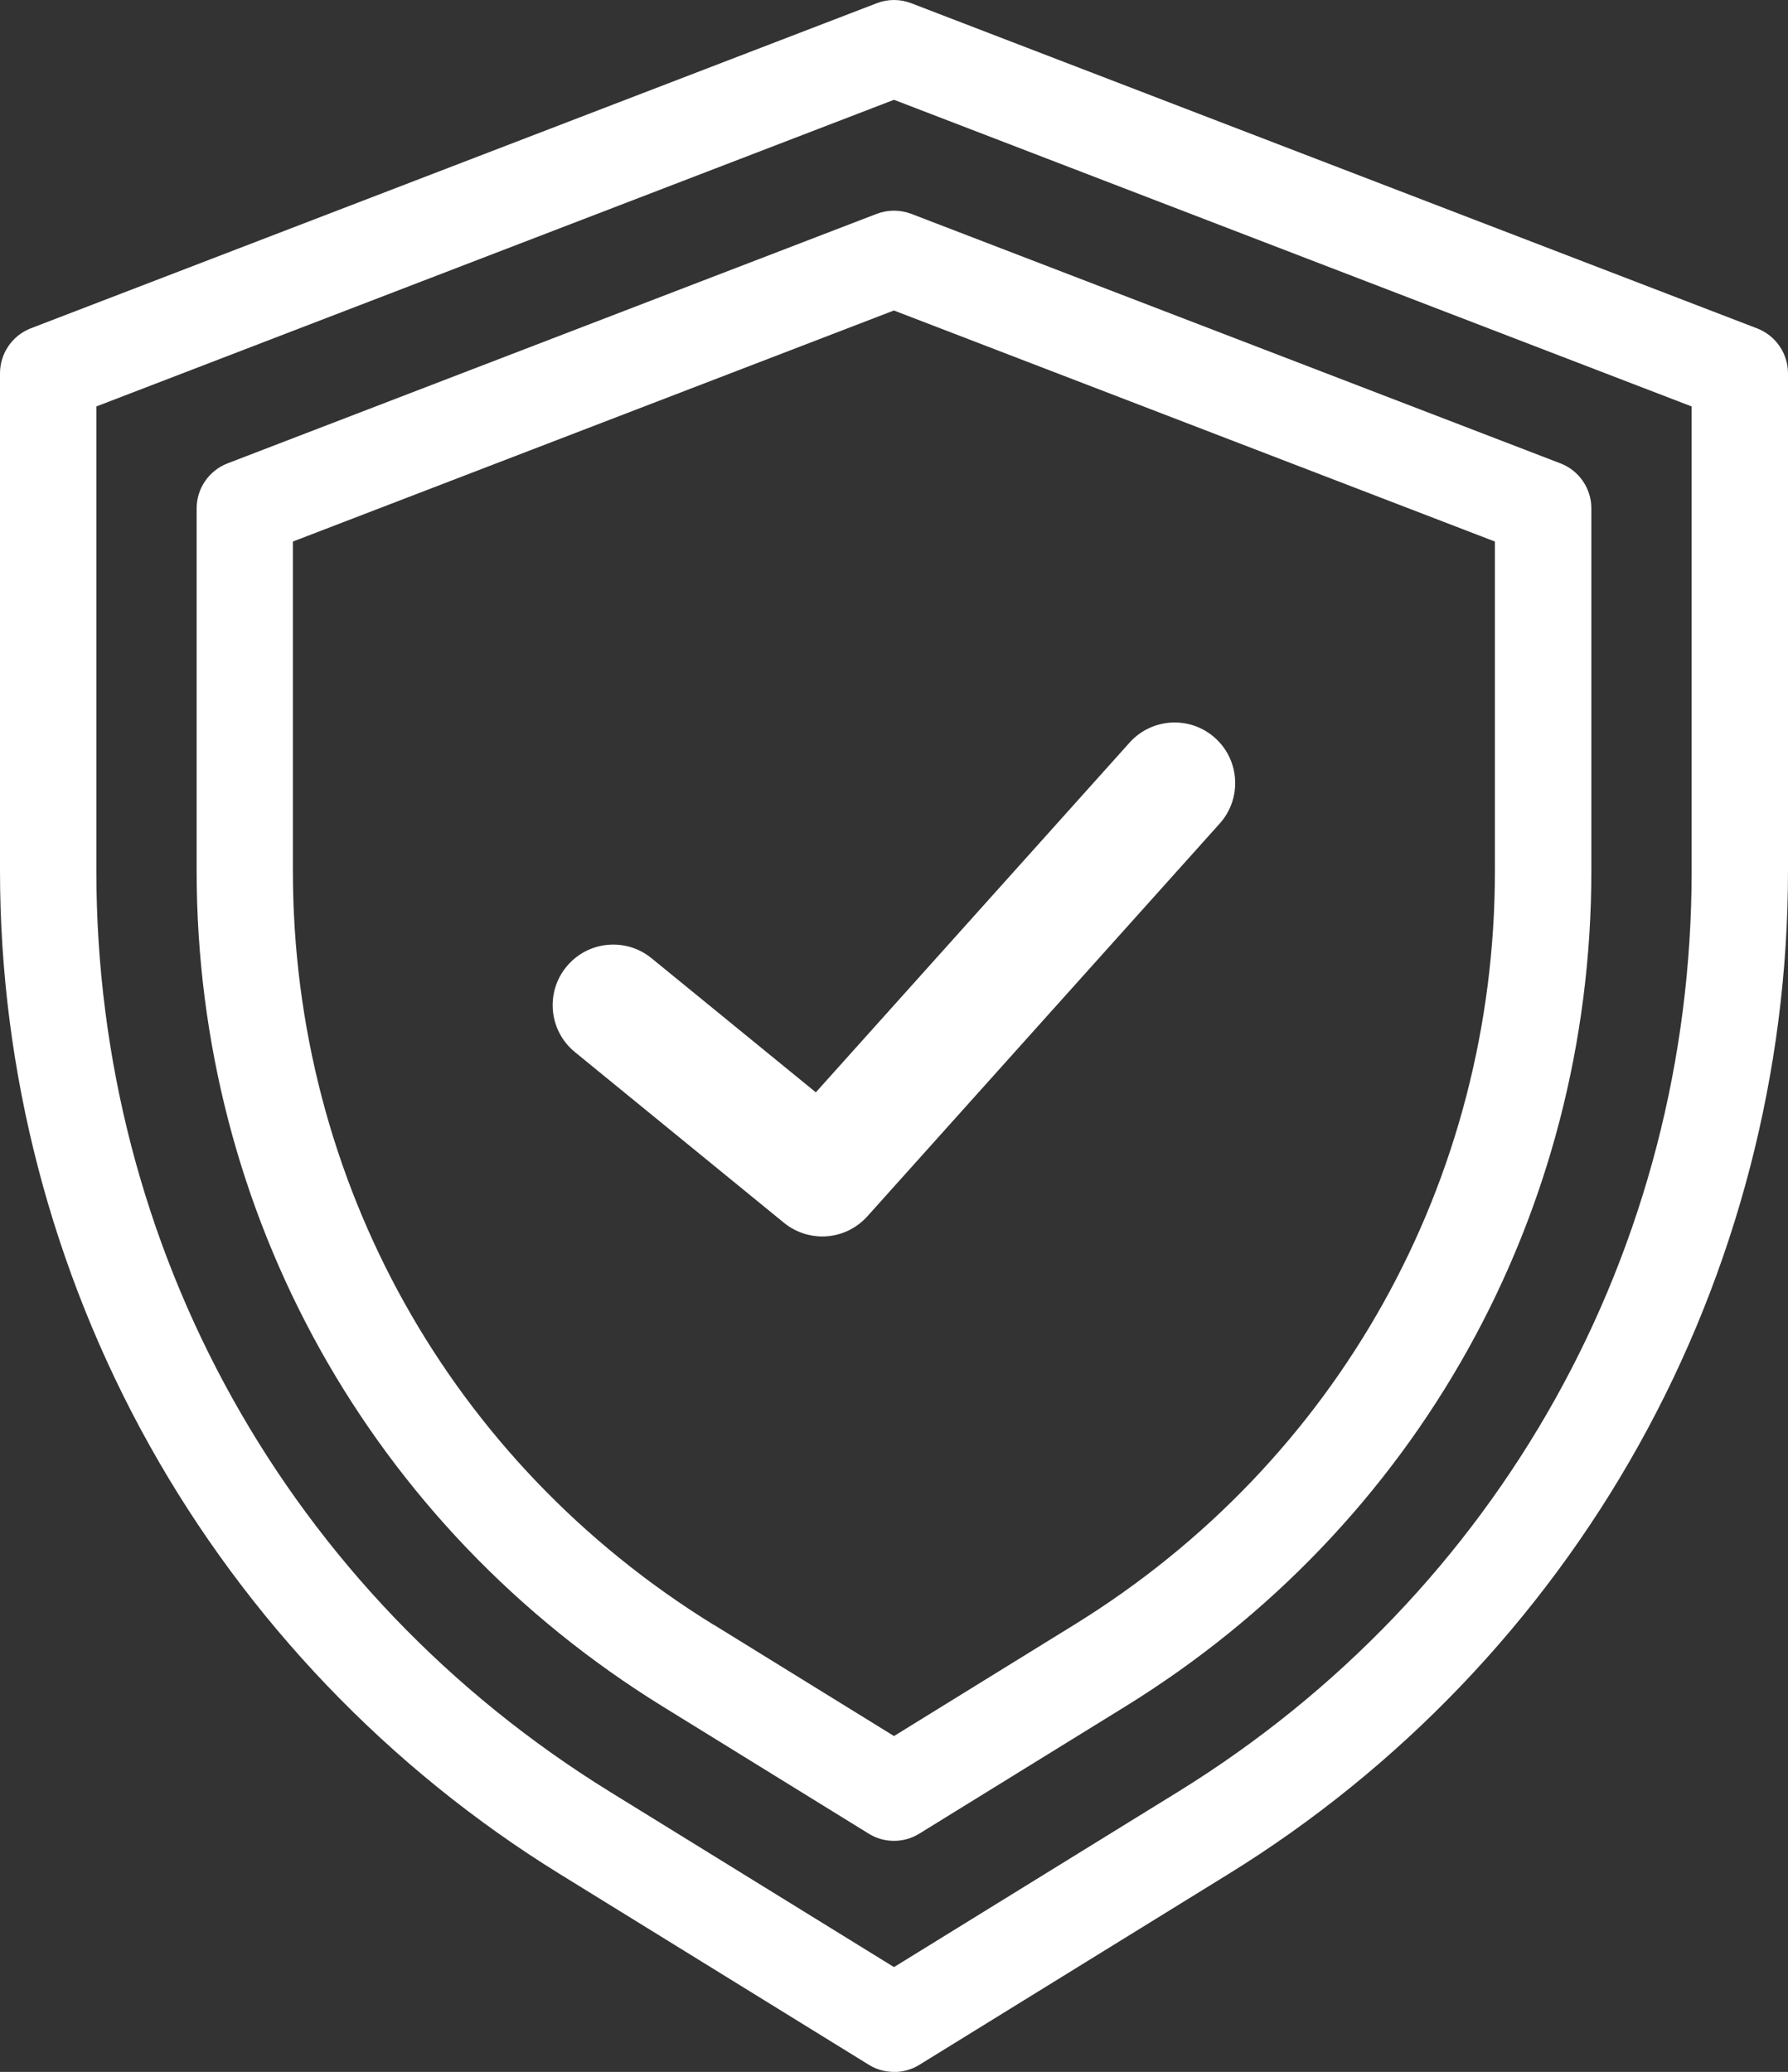
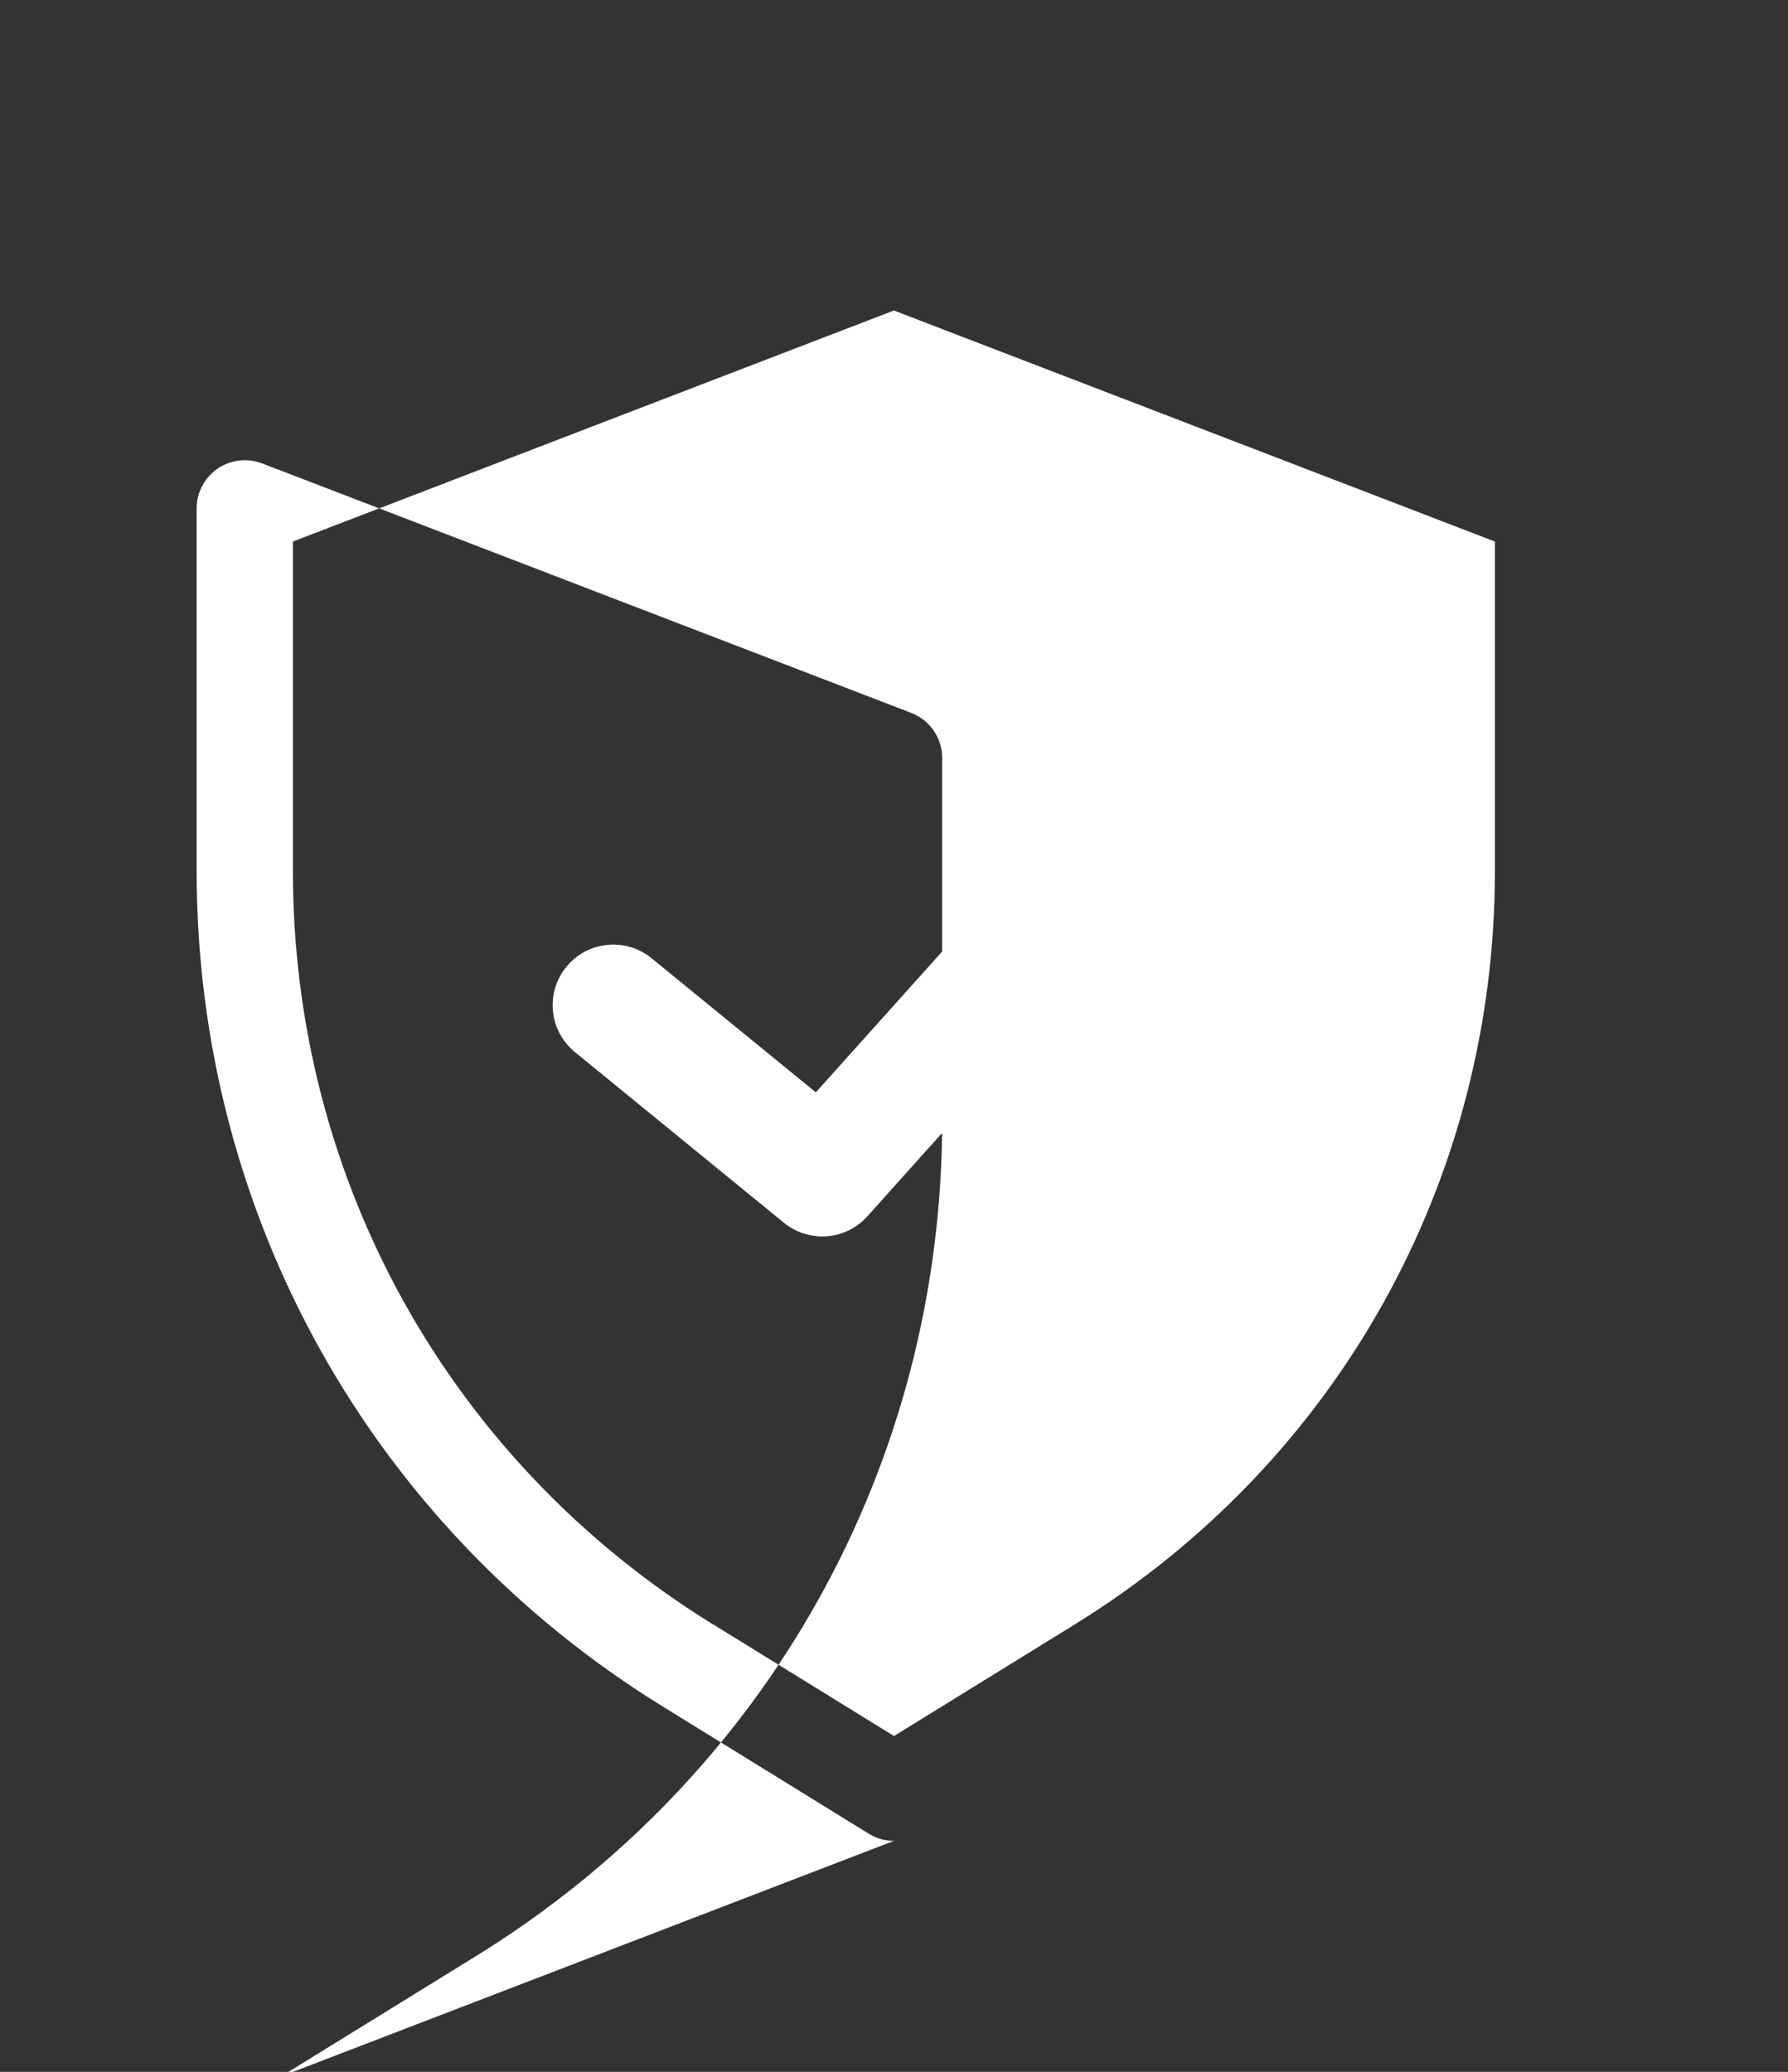
<svg xmlns="http://www.w3.org/2000/svg" id="Layer_2" data-name="Layer 2" viewBox="0 0 181.86 210.73">
  <rect x="0" y="0" width="181.86" height="210.73" fill="#333333" stroke="none" />
  <defs>
    <style>      .cls-1 {        fill: #fff;      }    </style>
  </defs>
  <g id="Layer_1-2" data-name="Layer 1">
-     <path class="cls-1" d="m90.93,210.73c-.89,0-1.79-.24-2.57-.73l-31.43-19.4c-17.36-10.72-31.79-25.8-41.73-43.61C5.25,129.17,0,108.97,0,88.57v-50.6c0-2.03,1.25-3.85,3.14-4.58L89.17.33c1.13-.44,2.38-.44,3.52,0l86.03,33.07c1.89.73,3.14,2.55,3.14,4.58v50.6c0,20.4-5.25,40.6-15.19,58.42-9.94,17.82-24.37,32.9-41.73,43.61l-31.43,19.4c-.79.49-1.68.73-2.57.73ZM9.8,41.34v47.23c0,38.46,19.54,73.49,52.27,93.69l28.86,17.81,28.86-17.81c32.73-20.2,52.27-55.23,52.27-93.69v-47.23L90.93,10.15,9.8,41.34Z" />
-     <path class="cls-1" d="m90.93,187.23c-.89,0-1.79-.24-2.57-.73l-20.93-12.92h0c-29.7-18.33-47.43-50.11-47.43-85.01v-36.86c0-2.03,1.25-3.85,3.14-4.58l66.03-25.38c1.13-.43,2.38-.43,3.52,0l66.03,25.38c1.89.73,3.14,2.55,3.14,4.58v36.86c0,34.9-17.73,66.68-47.43,85.01l-20.93,12.92c-.79.49-1.68.73-2.57.73Zm-18.35-21.99l18.35,11.33,18.35-11.33c26.78-16.53,42.77-45.19,42.77-76.67v-33.49l-61.13-23.5-61.13,23.5v33.49c0,31.48,15.99,60.14,42.77,76.67h0Z" />
+     <path class="cls-1" d="m90.93,187.23c-.89,0-1.79-.24-2.57-.73l-20.93-12.92h0c-29.7-18.33-47.43-50.11-47.43-85.01v-36.86c0-2.03,1.25-3.85,3.14-4.58c1.13-.43,2.38-.43,3.52,0l66.03,25.38c1.89.73,3.14,2.55,3.14,4.58v36.86c0,34.9-17.73,66.68-47.43,85.01l-20.93,12.92c-.79.49-1.68.73-2.57.73Zm-18.35-21.99l18.35,11.33,18.35-11.33c26.78-16.53,42.77-45.19,42.77-76.67v-33.49l-61.13-23.5-61.13,23.5v33.49c0,31.48,15.99,60.14,42.77,76.67h0Z" />
    <path class="cls-1" d="m83.64,125.76c-1.37,0-2.75-.46-3.9-1.39l-21.26-17.36c-2.64-2.15-3.03-6.04-.88-8.67,2.15-2.64,6.04-3.03,8.67-.88l16.71,13.64,31.91-35.57c2.27-2.53,6.17-2.75,8.7-.47,2.53,2.27,2.74,6.17.47,8.7l-35.84,39.95c-1.21,1.35-2.9,2.05-4.59,2.05Z" />
  </g>
</svg>